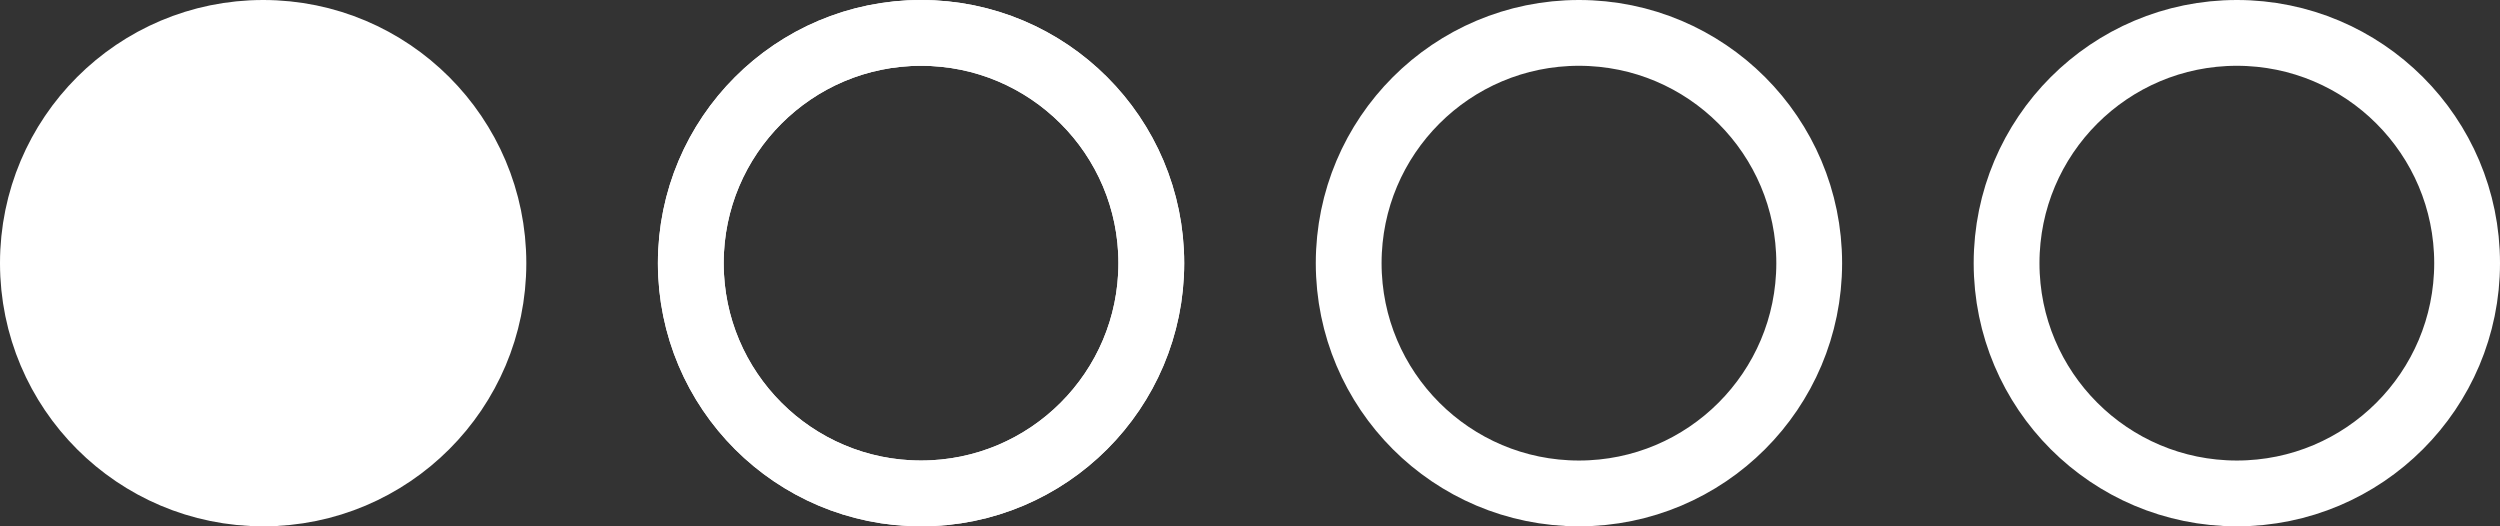
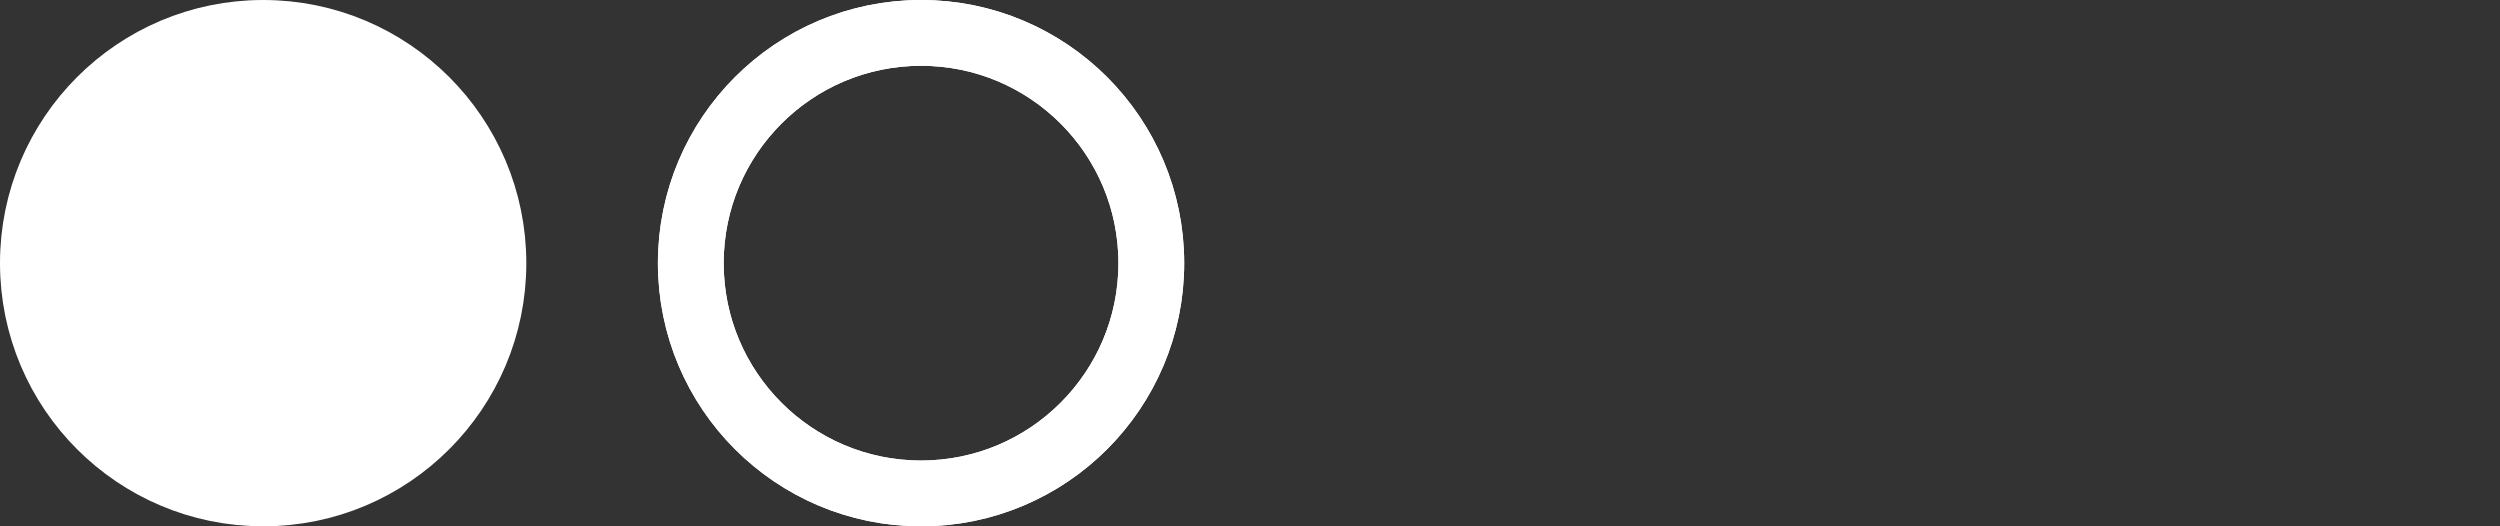
<svg xmlns="http://www.w3.org/2000/svg" width="76" height="16" viewBox="0 0 76 16" fill="none">
  <rect x="0" y="0" width="76" height="16" fill="#333333" stroke="none" />
  <g clip-path="url(#clip0_1503_466)">
    <path d="M15 8C15 4.134 11.866 1 8 1C4.134 1 1 4.134 1 8C1 11.866 4.134 15 8 15C11.866 15 15 11.866 15 8Z" fill="white" />
    <path d="M15 8C15 4.134 11.866 1 8 1C4.134 1 1 4.134 1 8C1 11.866 4.134 15 8 15C11.866 15 15 11.866 15 8Z" stroke="white" stroke-width="2" />
    <path d="M35 8C35 4.134 31.866 1 28 1C24.134 1 21 4.134 21 8C21 11.866 24.134 15 28 15C31.866 15 35 11.866 35 8Z" stroke="white" stroke-width="2" />
-     <path d="M55 8C55 4.134 51.866 1 48 1C44.134 1 41 4.134 41 8C41 11.866 44.134 15 48 15C51.866 15 55 11.866 55 8Z" stroke="white" stroke-width="2" />
-     <path d="M75 8C75 4.134 71.866 1 68 1C64.134 1 61 4.134 61 8C61 11.866 64.134 15 68 15C71.866 15 75 11.866 75 8Z" stroke="white" stroke-width="2" />
    <path d="M35 8C35 4.134 31.866 1 28 1C24.134 1 21 4.134 21 8C21 11.866 24.134 15 28 15C31.866 15 35 11.866 35 8Z" stroke="white" stroke-width="2" />
  </g>
  <defs>
    <clipPath id="clip0_1503_466">
      <rect width="76" height="16" fill="white" />
    </clipPath>
  </defs>
</svg>